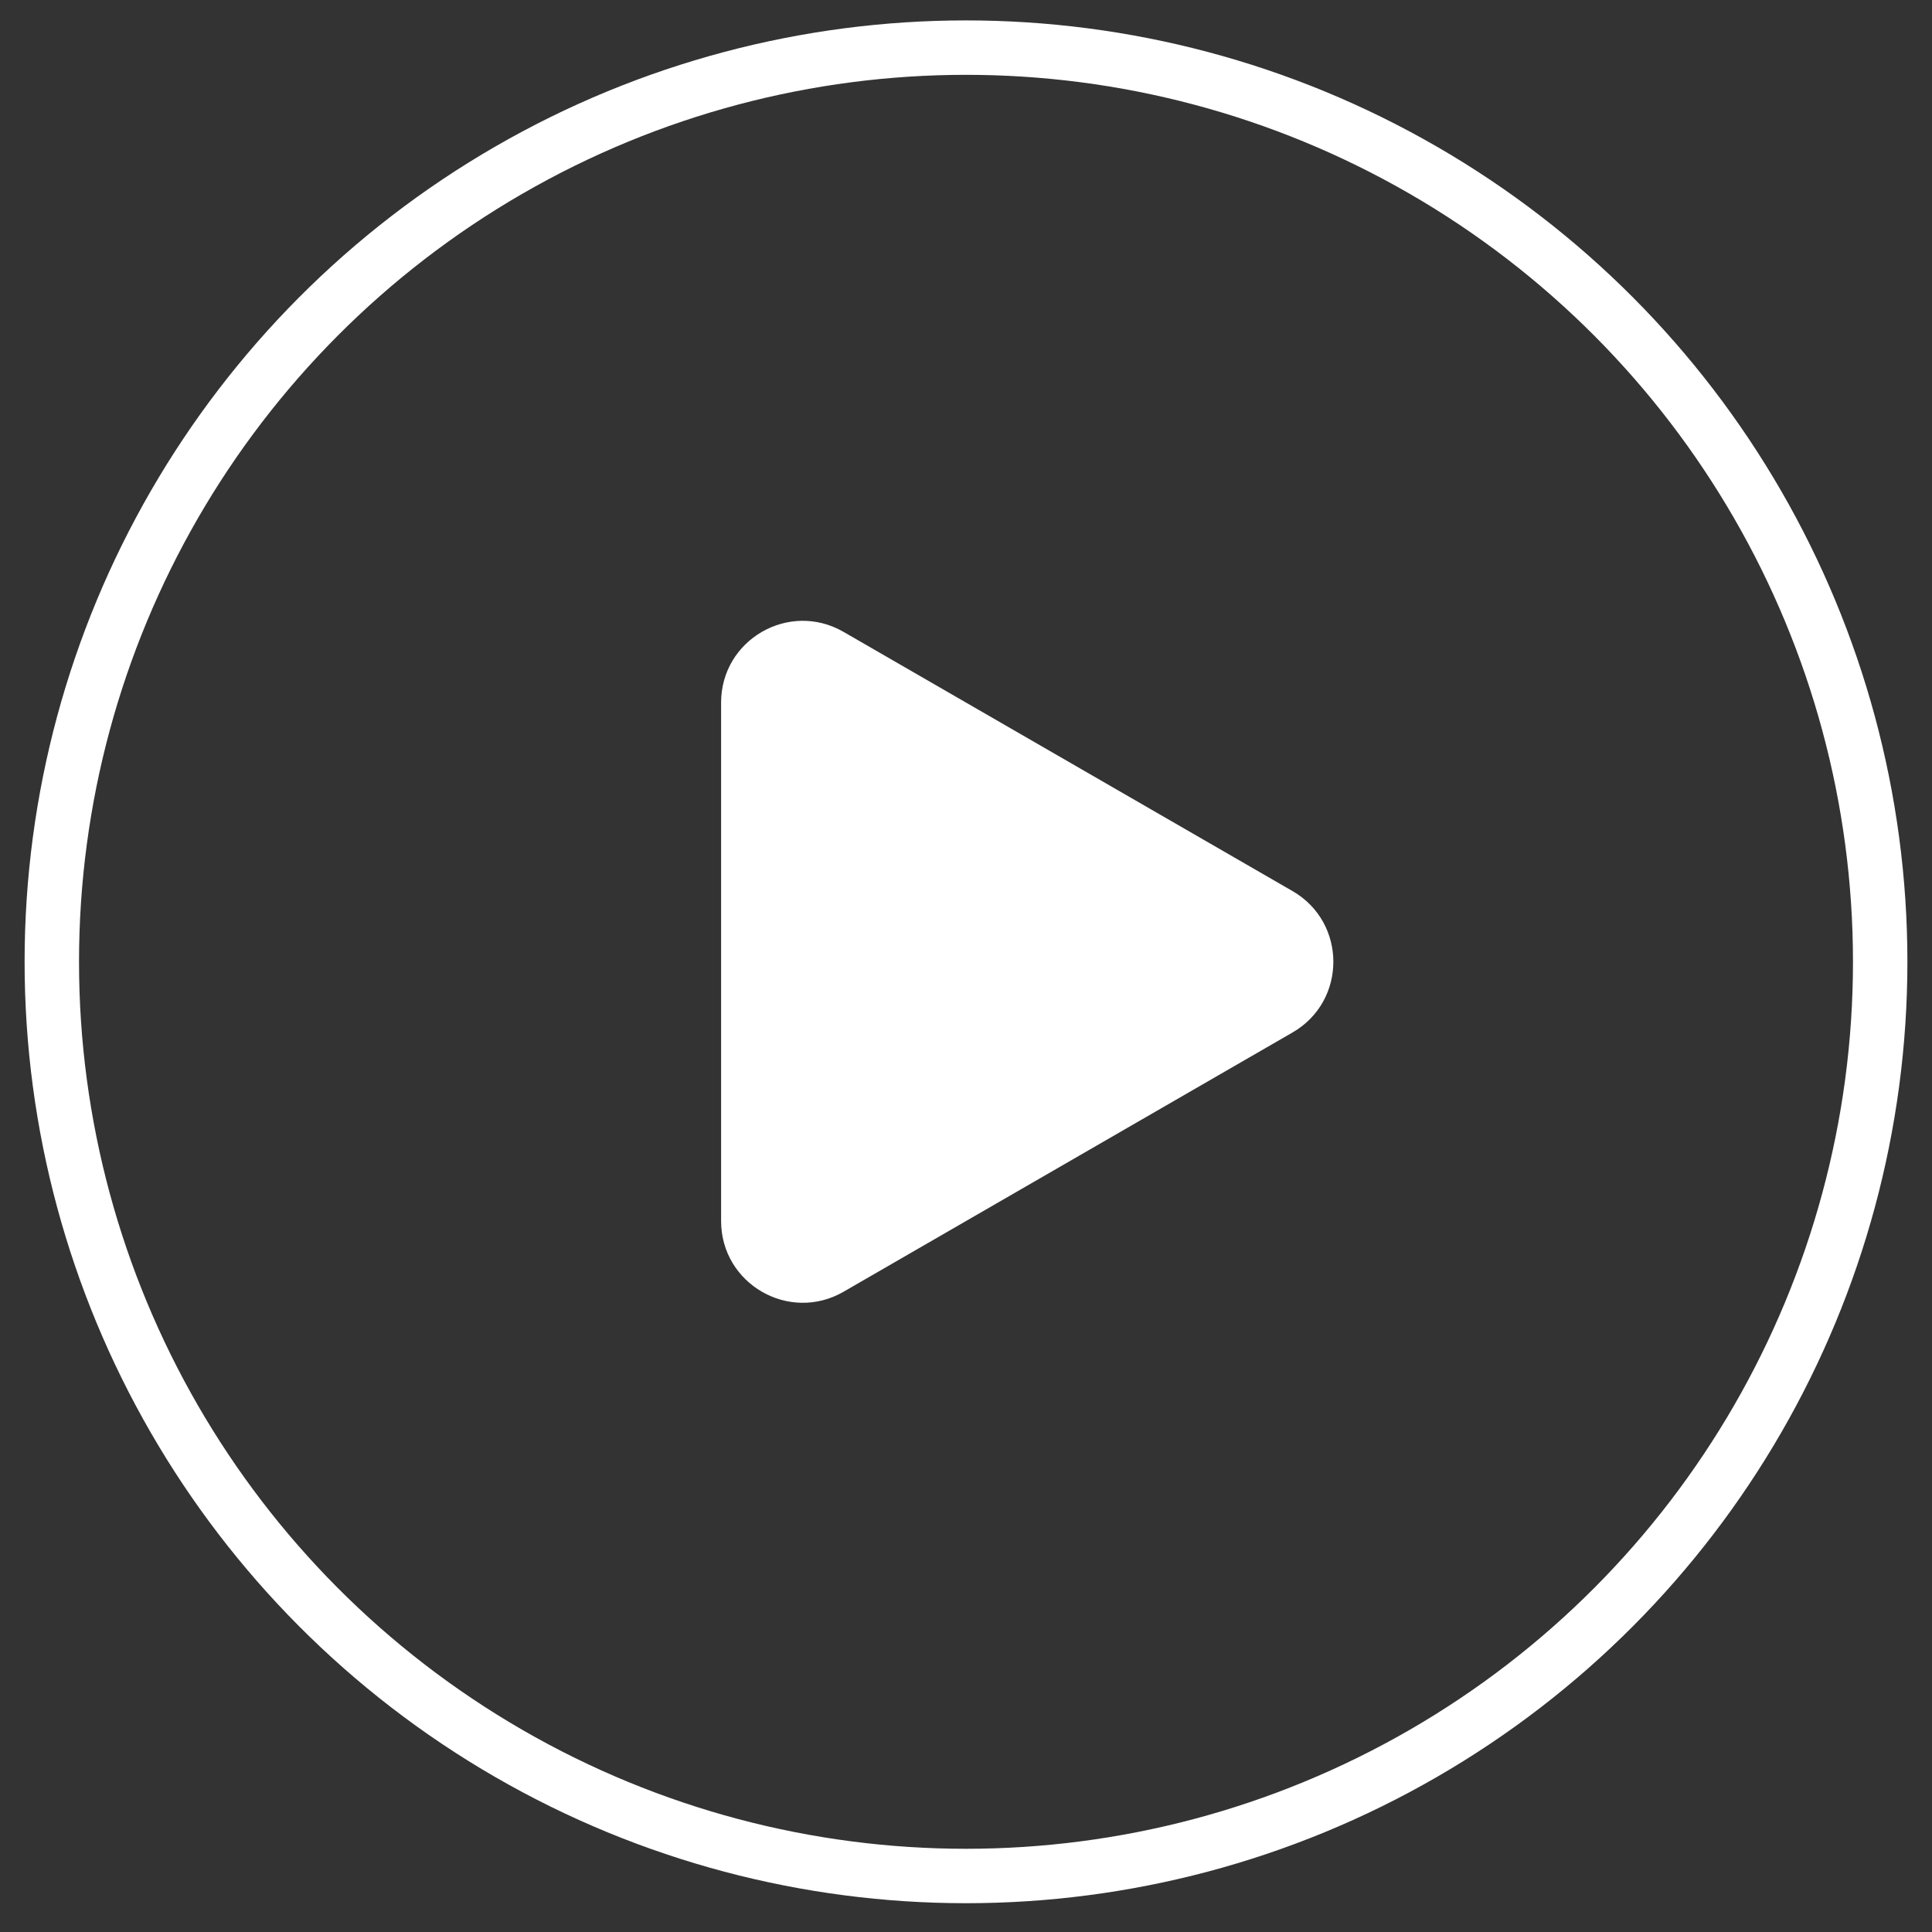
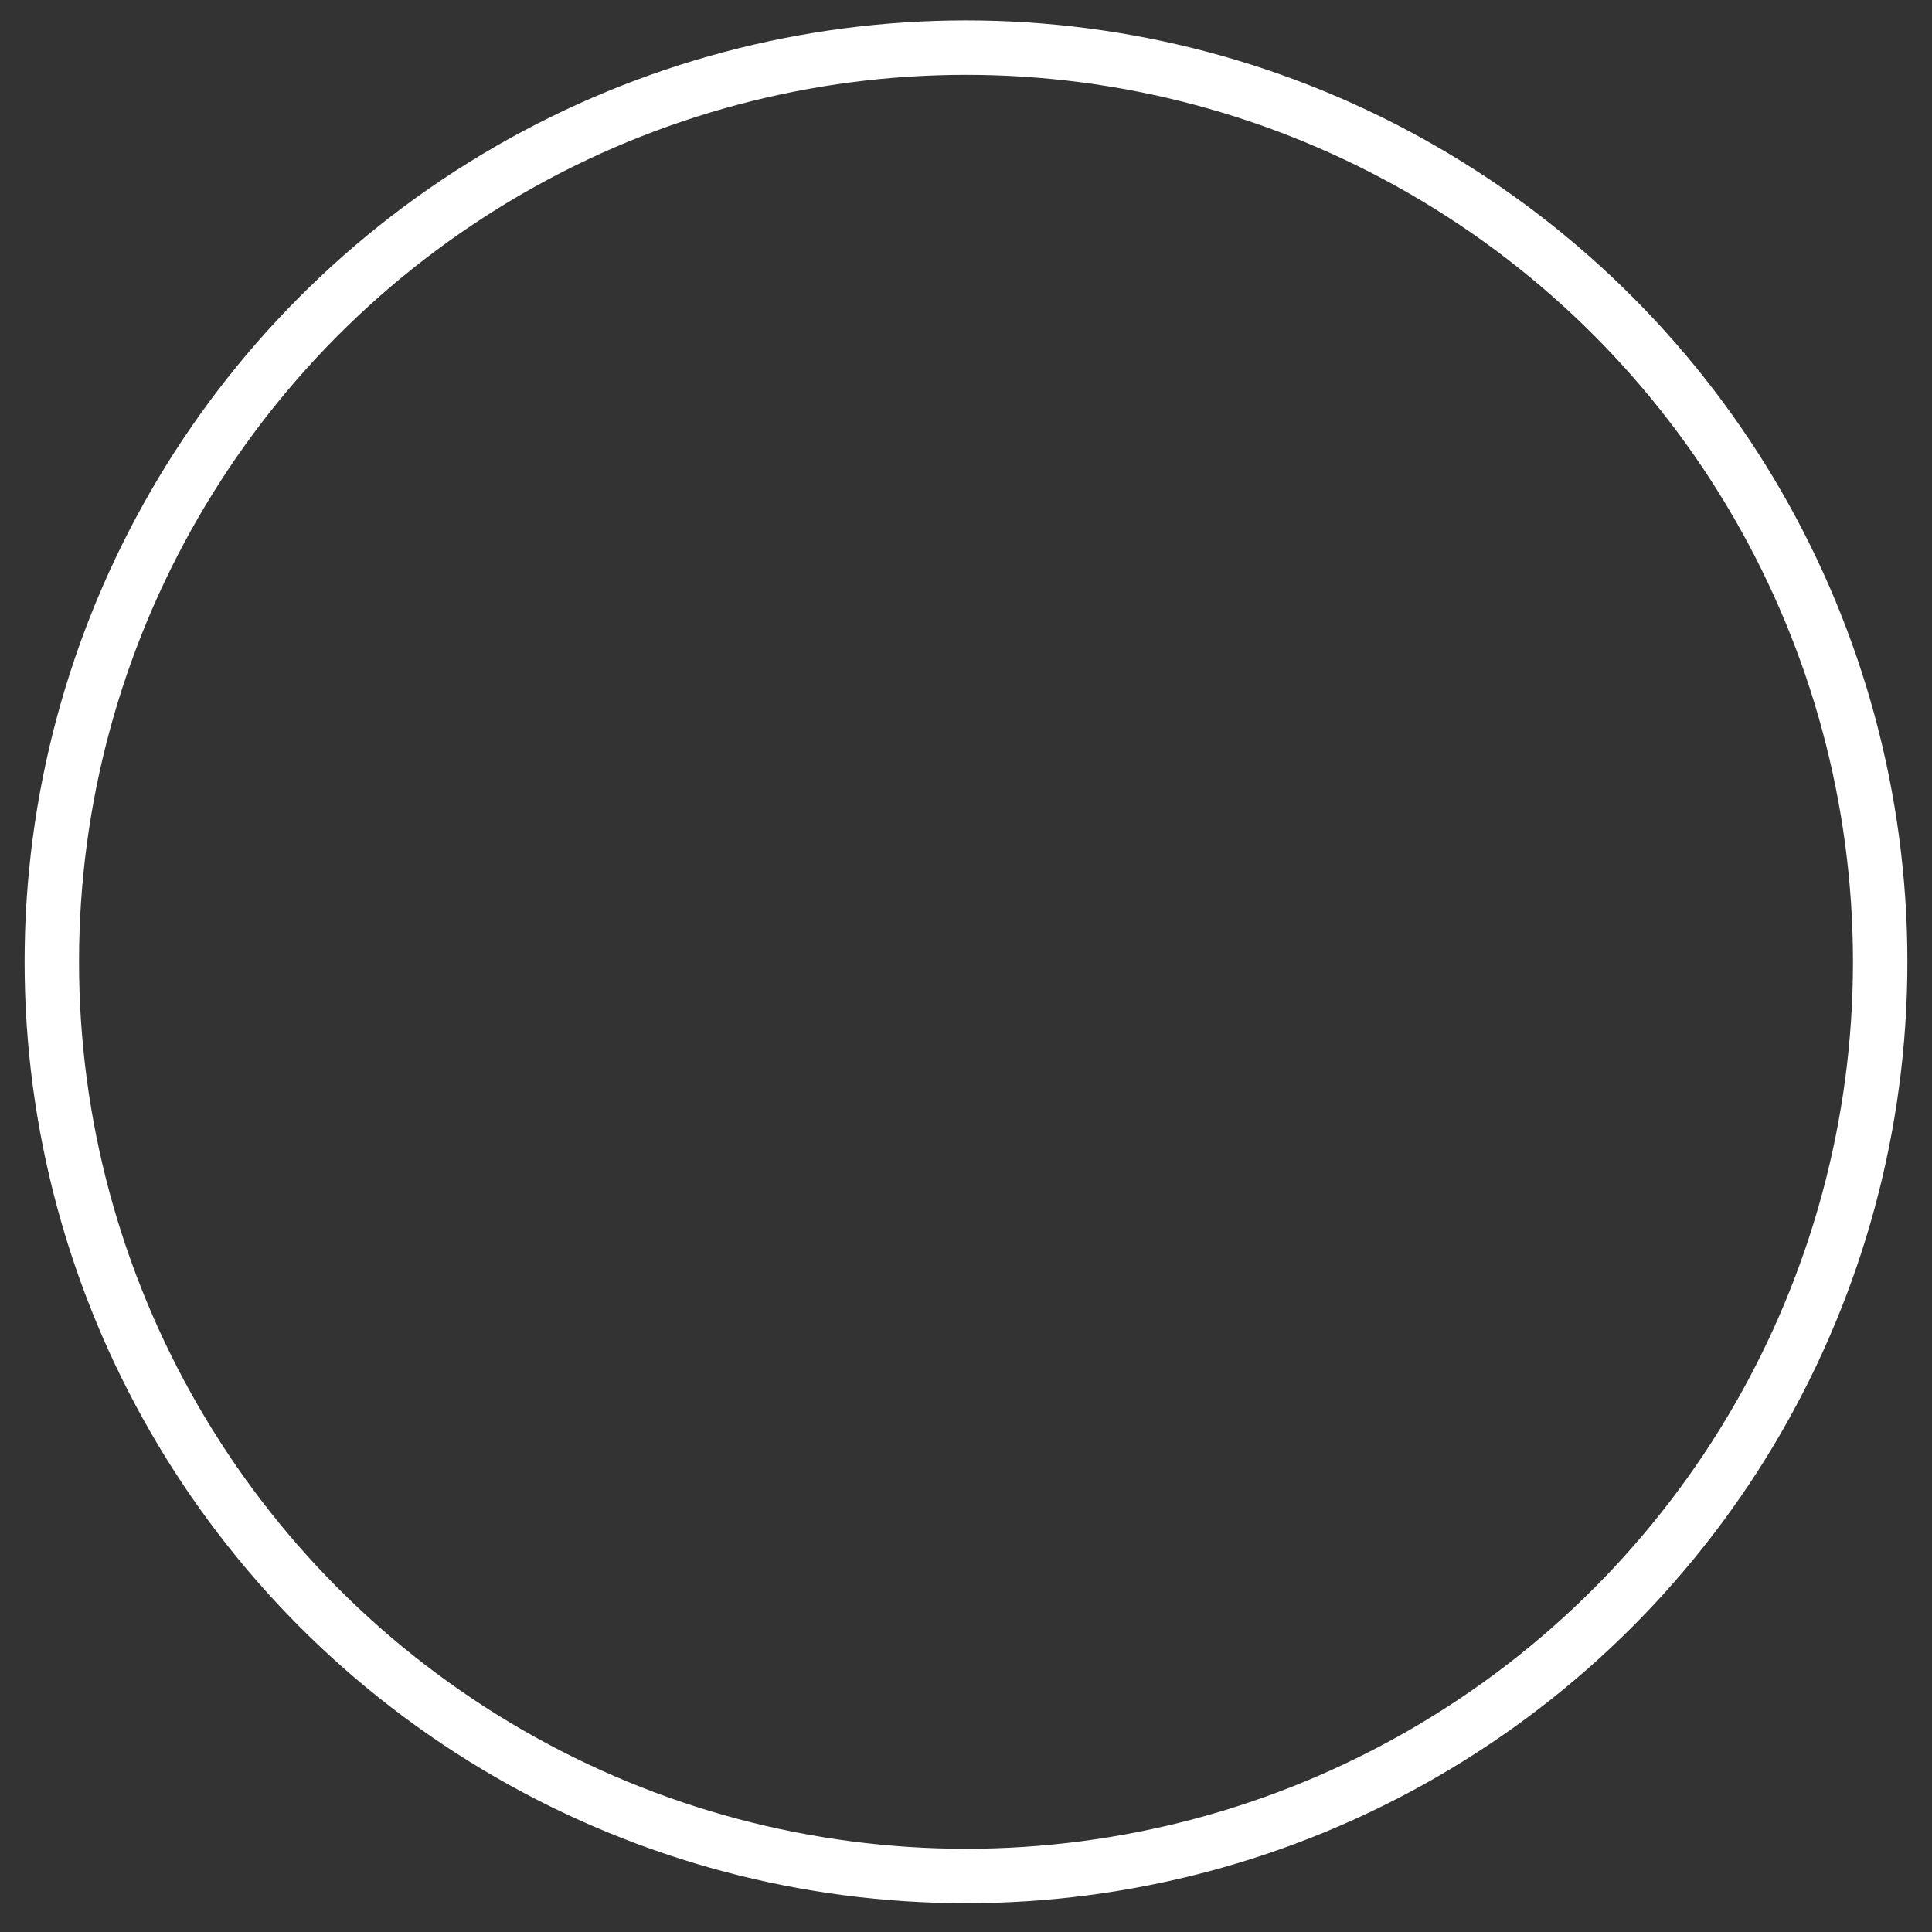
<svg xmlns="http://www.w3.org/2000/svg" version="1.1" id="Layer_1" x="0px" y="0px" width="71px" height="71px" viewBox="0 0 71 71" enable-background="new 0 0 71 71" xml:space="preserve">
  <rect x="0" y="0" width="71" height="71" fill="#333333" stroke="none" />
  <circle fill="none" stroke="#FFFFFF" stroke-width="2" cx="35.5" cy="35.346" r="33.596" />
-   <path fill="#FFFFFF" d="M47.5,32.747c2,1.155,2,4.042,0,5.196L31,47.471c-2,1.154-4.5-0.289-4.5-2.599V25.819  c0-2.31,2.5-3.753,4.5-2.598L47.5,32.747z" />
</svg>